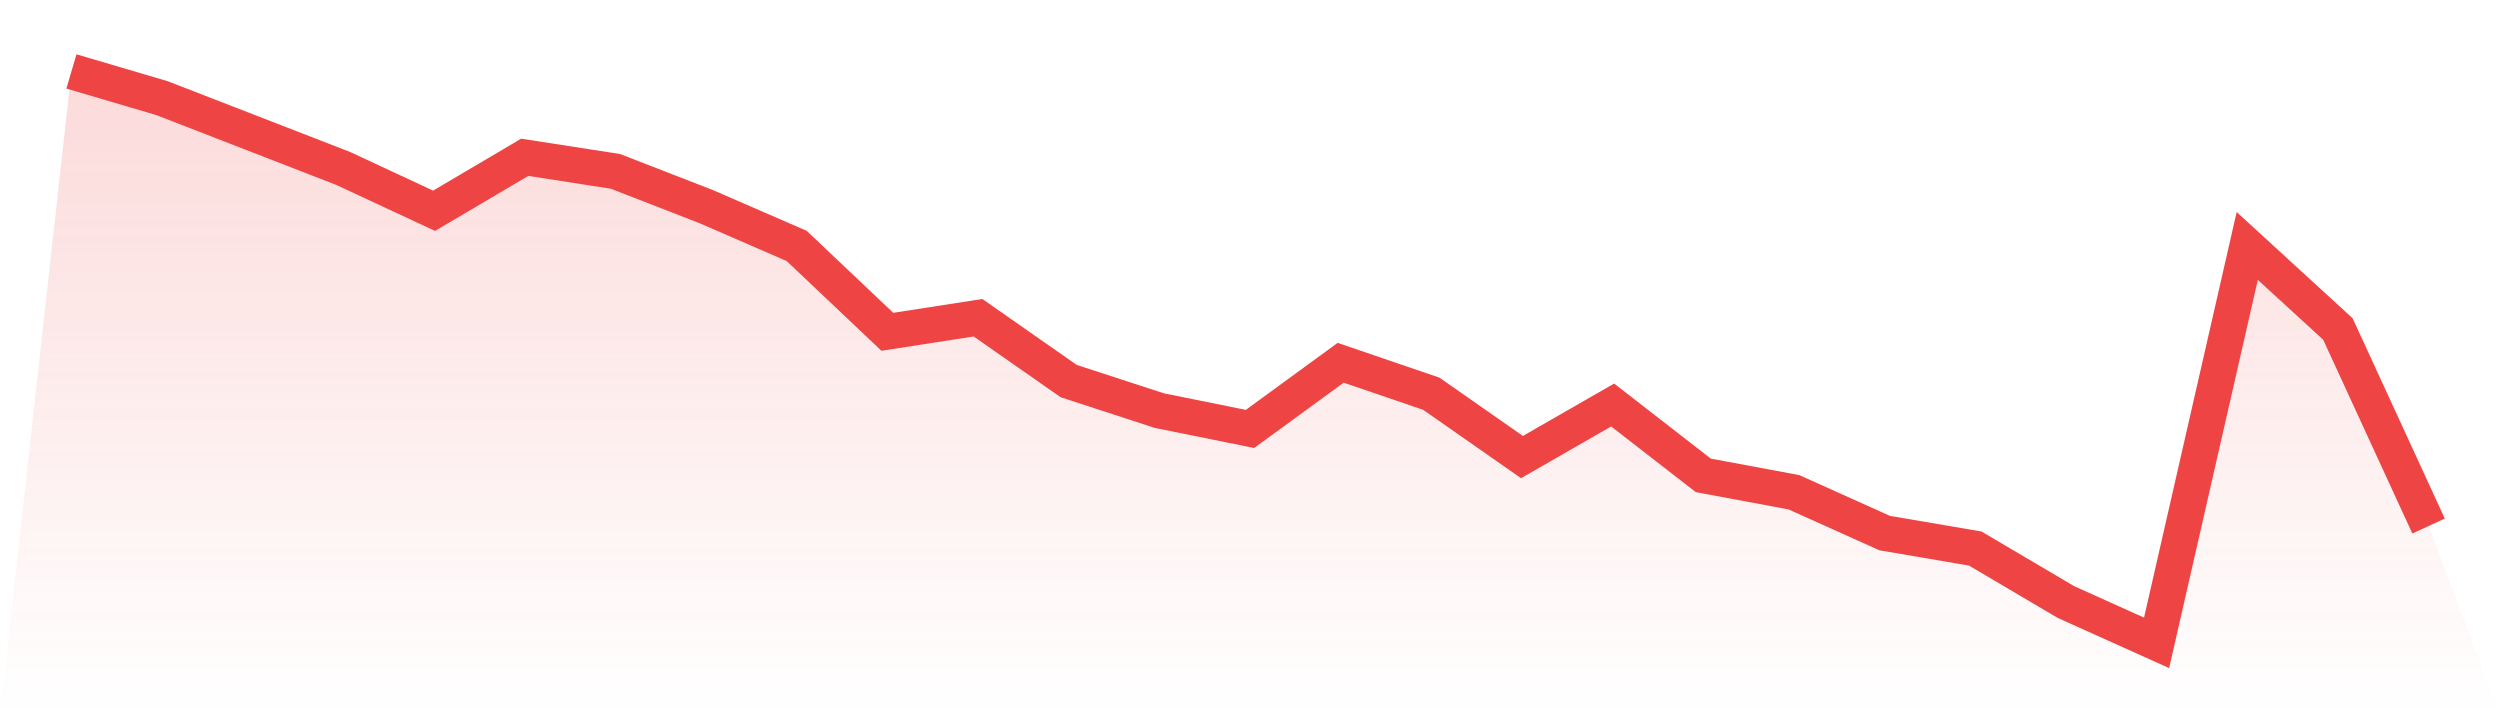
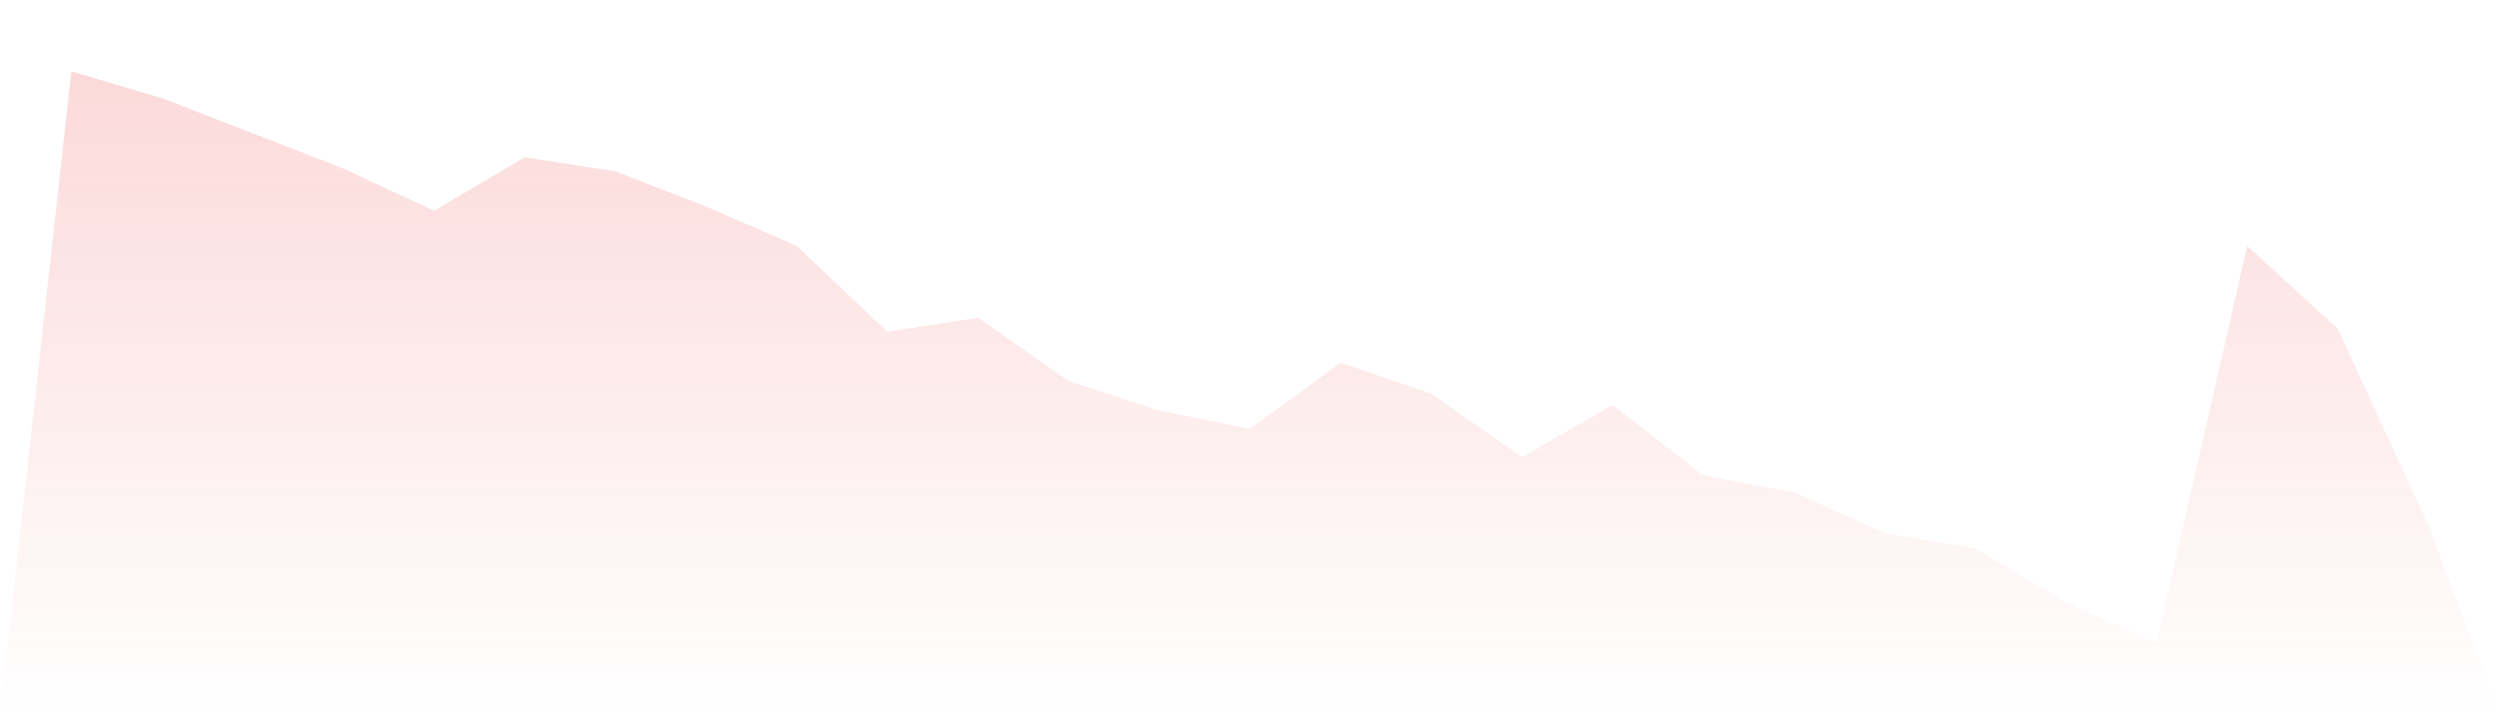
<svg xmlns="http://www.w3.org/2000/svg" viewBox="0 0 140 40">
  <defs>
    <linearGradient id="gradient" x1="0" x2="0" y1="0" y2="1">
      <stop offset="0%" stop-color="#ef4444" stop-opacity="0.2" />
      <stop offset="100%" stop-color="#ef4444" stop-opacity="0" />
    </linearGradient>
  </defs>
  <path d="M4,4 L4,4 L9.077,5.498 L14.154,7.468 L19.231,9.438 L24.308,11.803 L29.385,8.808 L34.462,9.596 L39.538,11.567 L44.615,13.773 L49.692,18.581 L54.769,17.793 L59.846,21.34 L64.923,22.995 L70,24.02 L75.077,20.315 L80.154,22.049 L85.231,25.596 L90.308,22.68 L95.385,26.621 L100.462,27.567 L105.538,29.852 L110.615,30.719 L115.692,33.714 L120.769,36 L125.846,13.773 L130.923,18.424 L136,29.458 L140,40 L0,40 z" fill="url(#gradient)" />
-   <path d="M4,4 L4,4 L9.077,5.498 L14.154,7.468 L19.231,9.438 L24.308,11.803 L29.385,8.808 L34.462,9.596 L39.538,11.567 L44.615,13.773 L49.692,18.581 L54.769,17.793 L59.846,21.34 L64.923,22.995 L70,24.02 L75.077,20.315 L80.154,22.049 L85.231,25.596 L90.308,22.68 L95.385,26.621 L100.462,27.567 L105.538,29.852 L110.615,30.719 L115.692,33.714 L120.769,36 L125.846,13.773 L130.923,18.424 L136,29.458" fill="none" stroke="#ef4444" stroke-width="2" />
</svg>